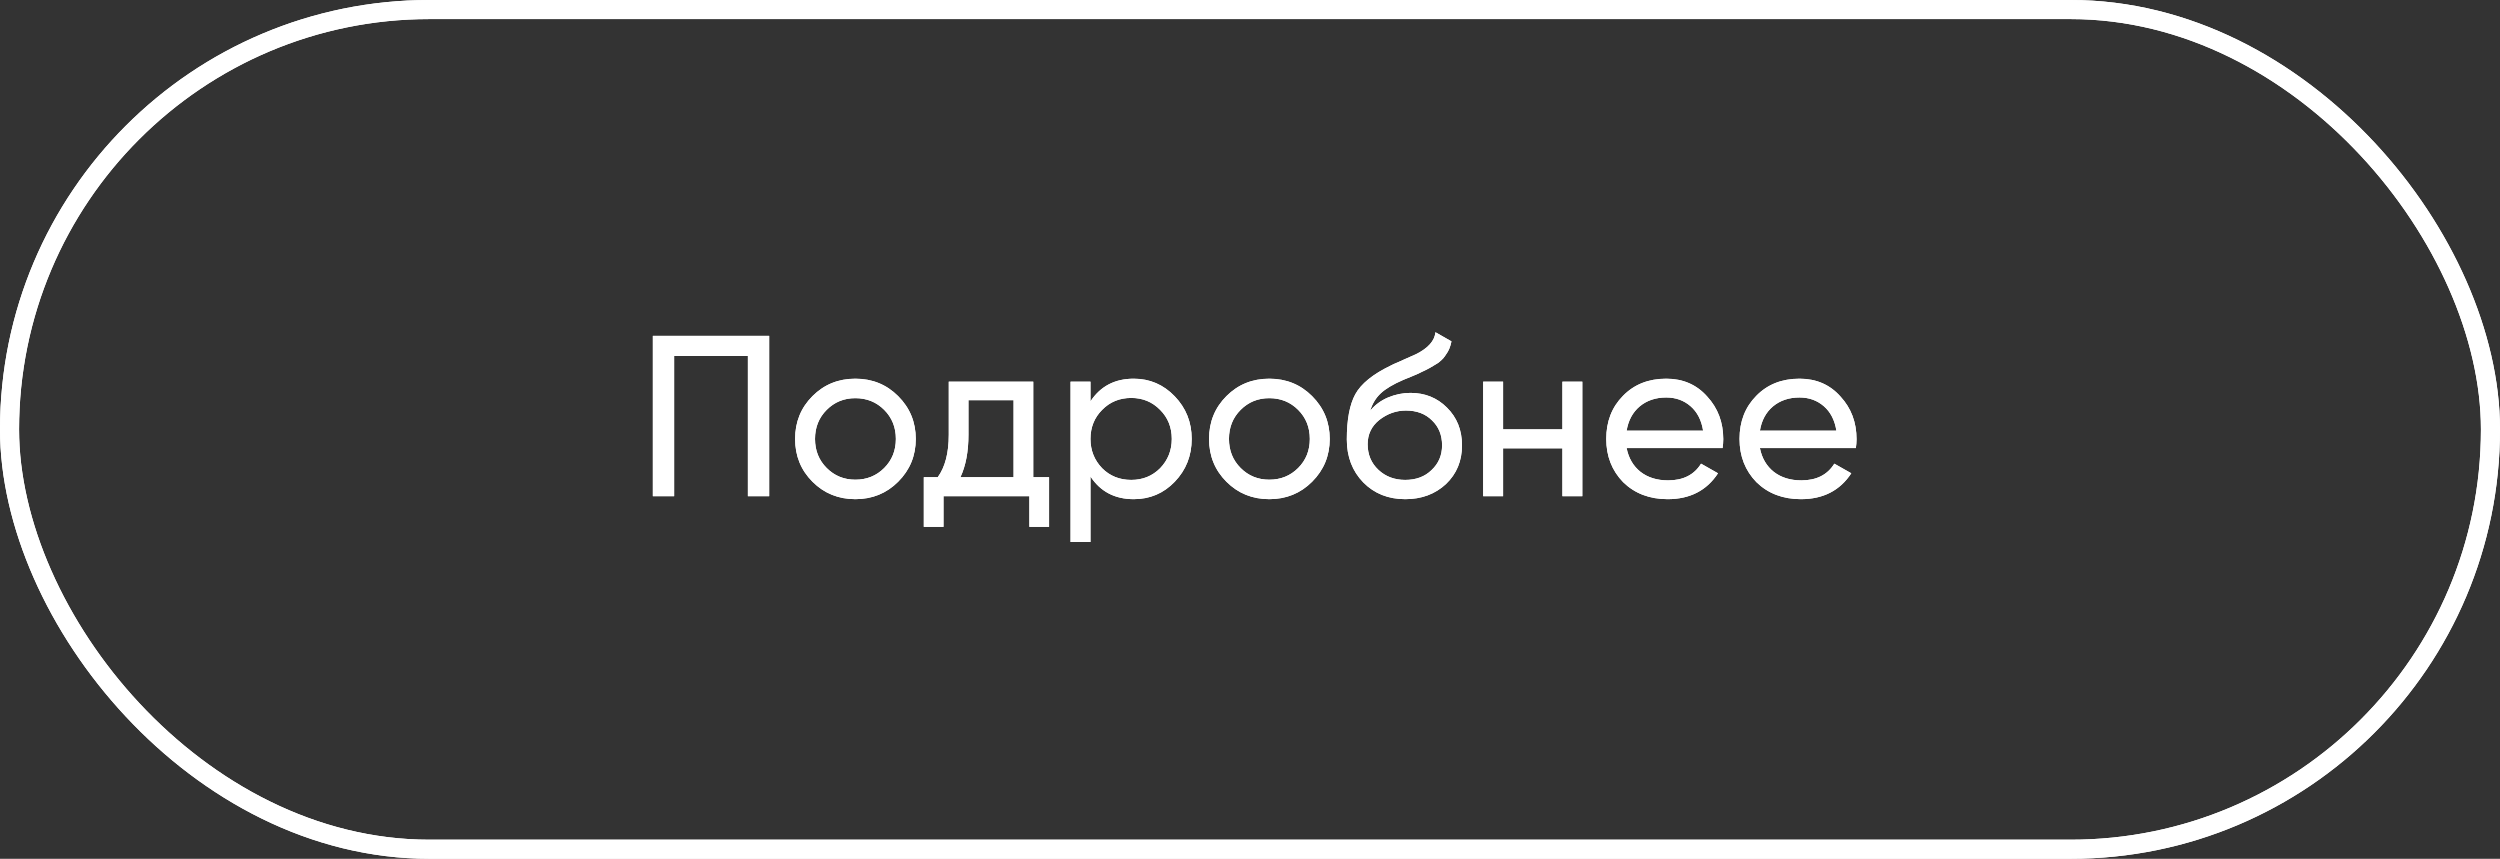
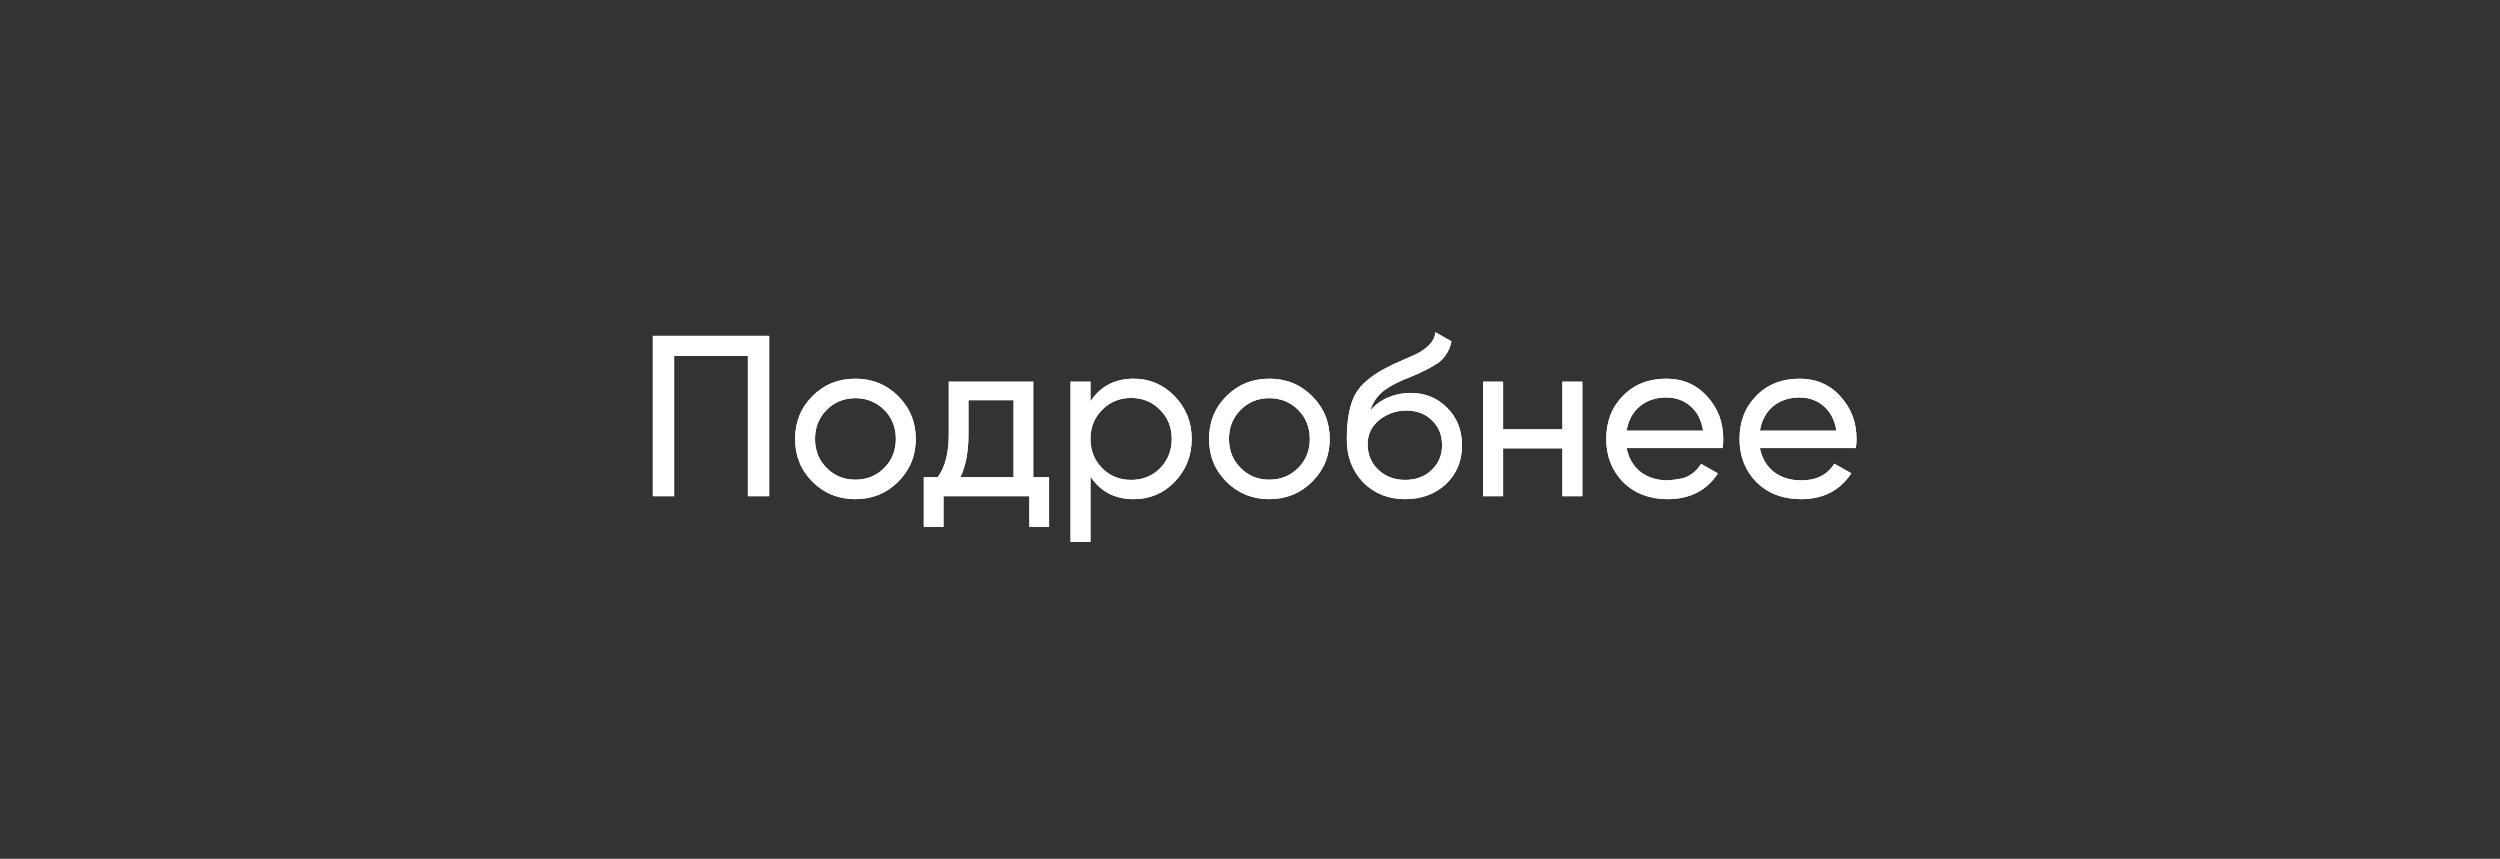
<svg xmlns="http://www.w3.org/2000/svg" width="131" height="45" viewBox="0 0 131 45" fill="none">
  <rect x="0" y="0" width="131" height="45" fill="#333333" stroke="none" />
-   <rect x="0.5" y="0.5" width="130" height="44" rx="22" stroke="white" />
  <path d="M34.209 17.6H40.305V26H39.189V18.656H35.325V26H34.209V17.6ZM47.063 25.244C46.455 25.852 45.707 26.156 44.819 26.156C43.931 26.156 43.183 25.852 42.575 25.244C41.967 24.636 41.663 23.888 41.663 23C41.663 22.112 41.967 21.364 42.575 20.756C43.183 20.148 43.931 19.844 44.819 19.844C45.707 19.844 46.455 20.148 47.063 20.756C47.679 21.372 47.987 22.12 47.987 23C47.987 23.88 47.679 24.628 47.063 25.244ZM44.819 25.136C45.419 25.136 45.923 24.932 46.331 24.524C46.739 24.116 46.943 23.608 46.943 23C46.943 22.392 46.739 21.884 46.331 21.476C45.923 21.068 45.419 20.864 44.819 20.864C44.227 20.864 43.727 21.068 43.319 21.476C42.911 21.884 42.707 22.392 42.707 23C42.707 23.608 42.911 24.116 43.319 24.524C43.727 24.932 44.227 25.136 44.819 25.136ZM54.143 20V25.004H54.971V27.608H53.939V26H49.439V27.608H48.407V25.004H49.139C49.523 24.476 49.715 23.736 49.715 22.784V20H54.143ZM50.327 25.004H53.111V20.972H50.747V22.784C50.747 23.664 50.607 24.404 50.327 25.004ZM59.409 19.844C60.249 19.844 60.965 20.152 61.557 20.768C62.149 21.384 62.445 22.128 62.445 23C62.445 23.88 62.149 24.628 61.557 25.244C60.973 25.852 60.257 26.156 59.409 26.156C58.417 26.156 57.661 25.76 57.141 24.968V28.4H56.097V20H57.141V21.032C57.661 20.24 58.417 19.844 59.409 19.844ZM59.277 25.148C59.877 25.148 60.381 24.944 60.789 24.536C61.197 24.112 61.401 23.6 61.401 23C61.401 22.392 61.197 21.884 60.789 21.476C60.381 21.06 59.877 20.852 59.277 20.852C58.669 20.852 58.161 21.06 57.753 21.476C57.345 21.884 57.141 22.392 57.141 23C57.141 23.6 57.345 24.112 57.753 24.536C58.161 24.944 58.669 25.148 59.277 25.148ZM68.754 25.244C68.146 25.852 67.398 26.156 66.51 26.156C65.622 26.156 64.874 25.852 64.266 25.244C63.658 24.636 63.354 23.888 63.354 23C63.354 22.112 63.658 21.364 64.266 20.756C64.874 20.148 65.622 19.844 66.51 19.844C67.398 19.844 68.146 20.148 68.754 20.756C69.37 21.372 69.678 22.12 69.678 23C69.678 23.88 69.37 24.628 68.754 25.244ZM66.51 25.136C67.11 25.136 67.614 24.932 68.022 24.524C68.43 24.116 68.634 23.608 68.634 23C68.634 22.392 68.43 21.884 68.022 21.476C67.614 21.068 67.11 20.864 66.51 20.864C65.918 20.864 65.418 21.068 65.01 21.476C64.602 21.884 64.398 22.392 64.398 23C64.398 23.608 64.602 24.116 65.01 24.524C65.418 24.932 65.918 25.136 66.51 25.136ZM73.633 26.156C72.745 26.156 72.013 25.864 71.437 25.28C70.861 24.688 70.573 23.936 70.573 23.024C70.573 21.992 70.721 21.204 71.017 20.66C71.321 20.108 71.937 19.608 72.865 19.16C72.913 19.136 72.969 19.108 73.033 19.076C73.105 19.044 73.189 19.008 73.285 18.968C73.389 18.92 73.477 18.88 73.549 18.848L74.197 18.56C74.837 18.24 75.177 17.856 75.217 17.408L76.057 17.888C76.001 18.168 75.909 18.392 75.781 18.56C75.773 18.576 75.749 18.612 75.709 18.668C75.669 18.716 75.641 18.752 75.625 18.776C75.609 18.792 75.581 18.82 75.541 18.86C75.509 18.892 75.473 18.924 75.433 18.956C75.401 18.988 75.357 19.02 75.301 19.052C75.005 19.236 74.793 19.356 74.665 19.412C74.617 19.436 74.565 19.46 74.509 19.484C74.461 19.508 74.421 19.528 74.389 19.544C74.357 19.56 74.333 19.572 74.317 19.58L73.921 19.748L73.537 19.904C73.001 20.136 72.605 20.372 72.349 20.612C72.093 20.852 71.909 21.156 71.797 21.524C72.045 21.22 72.357 20.988 72.733 20.828C73.117 20.668 73.509 20.588 73.909 20.588C74.669 20.588 75.305 20.844 75.817 21.356C76.345 21.876 76.609 22.536 76.609 23.336C76.609 24.152 76.329 24.828 75.769 25.364C75.201 25.892 74.489 26.156 73.633 26.156ZM75.565 23.336C75.565 22.8 75.389 22.364 75.037 22.028C74.693 21.684 74.237 21.512 73.669 21.512C73.165 21.512 72.701 21.676 72.277 22.004C71.869 22.332 71.665 22.756 71.665 23.276C71.665 23.82 71.853 24.268 72.229 24.62C72.605 24.972 73.073 25.148 73.633 25.148C74.201 25.148 74.661 24.976 75.013 24.632C75.381 24.288 75.565 23.856 75.565 23.336ZM81.87 22.496V20H82.914V26H81.87V23.492H78.762V26H77.718V20H78.762V22.496H81.87ZM90.263 23.48H85.235C85.339 24.008 85.583 24.424 85.967 24.728C86.351 25.024 86.831 25.172 87.407 25.172C88.199 25.172 88.775 24.88 89.135 24.296L90.023 24.8C89.431 25.704 88.551 26.156 87.383 26.156C86.439 26.156 85.663 25.86 85.055 25.268C84.463 24.66 84.167 23.904 84.167 23C84.167 22.088 84.459 21.336 85.043 20.744C85.627 20.144 86.383 19.844 87.311 19.844C88.191 19.844 88.907 20.156 89.459 20.78C90.019 21.388 90.299 22.132 90.299 23.012C90.299 23.164 90.287 23.32 90.263 23.48ZM87.311 20.828C86.759 20.828 86.295 20.984 85.919 21.296C85.551 21.608 85.323 22.032 85.235 22.568H89.243C89.155 22.016 88.935 21.588 88.583 21.284C88.231 20.98 87.807 20.828 87.311 20.828ZM97.247 23.48H92.219C92.323 24.008 92.567 24.424 92.951 24.728C93.335 25.024 93.815 25.172 94.391 25.172C95.183 25.172 95.759 24.88 96.119 24.296L97.007 24.8C96.415 25.704 95.535 26.156 94.367 26.156C93.423 26.156 92.647 25.86 92.039 25.268C91.447 24.66 91.151 23.904 91.151 23C91.151 22.088 91.443 21.336 92.027 20.744C92.611 20.144 93.367 19.844 94.295 19.844C95.175 19.844 95.891 20.156 96.443 20.78C97.003 21.388 97.283 22.132 97.283 23.012C97.283 23.164 97.271 23.32 97.247 23.48ZM94.295 20.828C93.743 20.828 93.279 20.984 92.903 21.296C92.535 21.608 92.307 22.032 92.219 22.568H96.227C96.139 22.016 95.919 21.588 95.567 21.284C95.215 20.98 94.791 20.828 94.295 20.828Z" fill="white" />
-   <rect x="0.5" y="0.5" width="130" height="44" rx="22" stroke="white" />
-   <path d="M34.209 17.6H40.305V26H39.189V18.656H35.325V26H34.209V17.6ZM47.063 25.244C46.455 25.852 45.707 26.156 44.819 26.156C43.931 26.156 43.183 25.852 42.575 25.244C41.967 24.636 41.663 23.888 41.663 23C41.663 22.112 41.967 21.364 42.575 20.756C43.183 20.148 43.931 19.844 44.819 19.844C45.707 19.844 46.455 20.148 47.063 20.756C47.679 21.372 47.987 22.12 47.987 23C47.987 23.88 47.679 24.628 47.063 25.244ZM44.819 25.136C45.419 25.136 45.923 24.932 46.331 24.524C46.739 24.116 46.943 23.608 46.943 23C46.943 22.392 46.739 21.884 46.331 21.476C45.923 21.068 45.419 20.864 44.819 20.864C44.227 20.864 43.727 21.068 43.319 21.476C42.911 21.884 42.707 22.392 42.707 23C42.707 23.608 42.911 24.116 43.319 24.524C43.727 24.932 44.227 25.136 44.819 25.136ZM54.143 20V25.004H54.971V27.608H53.939V26H49.439V27.608H48.407V25.004H49.139C49.523 24.476 49.715 23.736 49.715 22.784V20H54.143ZM50.327 25.004H53.111V20.972H50.747V22.784C50.747 23.664 50.607 24.404 50.327 25.004ZM59.409 19.844C60.249 19.844 60.965 20.152 61.557 20.768C62.149 21.384 62.445 22.128 62.445 23C62.445 23.88 62.149 24.628 61.557 25.244C60.973 25.852 60.257 26.156 59.409 26.156C58.417 26.156 57.661 25.76 57.141 24.968V28.4H56.097V20H57.141V21.032C57.661 20.24 58.417 19.844 59.409 19.844ZM59.277 25.148C59.877 25.148 60.381 24.944 60.789 24.536C61.197 24.112 61.401 23.6 61.401 23C61.401 22.392 61.197 21.884 60.789 21.476C60.381 21.06 59.877 20.852 59.277 20.852C58.669 20.852 58.161 21.06 57.753 21.476C57.345 21.884 57.141 22.392 57.141 23C57.141 23.6 57.345 24.112 57.753 24.536C58.161 24.944 58.669 25.148 59.277 25.148ZM68.754 25.244C68.146 25.852 67.398 26.156 66.51 26.156C65.622 26.156 64.874 25.852 64.266 25.244C63.658 24.636 63.354 23.888 63.354 23C63.354 22.112 63.658 21.364 64.266 20.756C64.874 20.148 65.622 19.844 66.51 19.844C67.398 19.844 68.146 20.148 68.754 20.756C69.37 21.372 69.678 22.12 69.678 23C69.678 23.88 69.37 24.628 68.754 25.244ZM66.51 25.136C67.11 25.136 67.614 24.932 68.022 24.524C68.43 24.116 68.634 23.608 68.634 23C68.634 22.392 68.43 21.884 68.022 21.476C67.614 21.068 67.11 20.864 66.51 20.864C65.918 20.864 65.418 21.068 65.01 21.476C64.602 21.884 64.398 22.392 64.398 23C64.398 23.608 64.602 24.116 65.01 24.524C65.418 24.932 65.918 25.136 66.51 25.136ZM73.633 26.156C72.745 26.156 72.013 25.864 71.437 25.28C70.861 24.688 70.573 23.936 70.573 23.024C70.573 21.992 70.721 21.204 71.017 20.66C71.321 20.108 71.937 19.608 72.865 19.16C72.913 19.136 72.969 19.108 73.033 19.076C73.105 19.044 73.189 19.008 73.285 18.968C73.389 18.92 73.477 18.88 73.549 18.848L74.197 18.56C74.837 18.24 75.177 17.856 75.217 17.408L76.057 17.888C76.001 18.168 75.909 18.392 75.781 18.56C75.773 18.576 75.749 18.612 75.709 18.668C75.669 18.716 75.641 18.752 75.625 18.776C75.609 18.792 75.581 18.82 75.541 18.86C75.509 18.892 75.473 18.924 75.433 18.956C75.401 18.988 75.357 19.02 75.301 19.052C75.005 19.236 74.793 19.356 74.665 19.412C74.617 19.436 74.565 19.46 74.509 19.484C74.461 19.508 74.421 19.528 74.389 19.544C74.357 19.56 74.333 19.572 74.317 19.58L73.921 19.748L73.537 19.904C73.001 20.136 72.605 20.372 72.349 20.612C72.093 20.852 71.909 21.156 71.797 21.524C72.045 21.22 72.357 20.988 72.733 20.828C73.117 20.668 73.509 20.588 73.909 20.588C74.669 20.588 75.305 20.844 75.817 21.356C76.345 21.876 76.609 22.536 76.609 23.336C76.609 24.152 76.329 24.828 75.769 25.364C75.201 25.892 74.489 26.156 73.633 26.156ZM75.565 23.336C75.565 22.8 75.389 22.364 75.037 22.028C74.693 21.684 74.237 21.512 73.669 21.512C73.165 21.512 72.701 21.676 72.277 22.004C71.869 22.332 71.665 22.756 71.665 23.276C71.665 23.82 71.853 24.268 72.229 24.62C72.605 24.972 73.073 25.148 73.633 25.148C74.201 25.148 74.661 24.976 75.013 24.632C75.381 24.288 75.565 23.856 75.565 23.336ZM81.87 22.496V20H82.914V26H81.87V23.492H78.762V26H77.718V20H78.762V22.496H81.87ZM90.263 23.48H85.235C85.339 24.008 85.583 24.424 85.967 24.728C86.351 25.024 86.831 25.172 87.407 25.172C88.199 25.172 88.775 24.88 89.135 24.296L90.023 24.8C89.431 25.704 88.551 26.156 87.383 26.156C86.439 26.156 85.663 25.86 85.055 25.268C84.463 24.66 84.167 23.904 84.167 23C84.167 22.088 84.459 21.336 85.043 20.744C85.627 20.144 86.383 19.844 87.311 19.844C88.191 19.844 88.907 20.156 89.459 20.78C90.019 21.388 90.299 22.132 90.299 23.012C90.299 23.164 90.287 23.32 90.263 23.48ZM87.311 20.828C86.759 20.828 86.295 20.984 85.919 21.296C85.551 21.608 85.323 22.032 85.235 22.568H89.243C89.155 22.016 88.935 21.588 88.583 21.284C88.231 20.98 87.807 20.828 87.311 20.828ZM97.247 23.48H92.219C92.323 24.008 92.567 24.424 92.951 24.728C93.335 25.024 93.815 25.172 94.391 25.172C95.183 25.172 95.759 24.88 96.119 24.296L97.007 24.8C96.415 25.704 95.535 26.156 94.367 26.156C93.423 26.156 92.647 25.86 92.039 25.268C91.447 24.66 91.151 23.904 91.151 23C91.151 22.088 91.443 21.336 92.027 20.744C92.611 20.144 93.367 19.844 94.295 19.844C95.175 19.844 95.891 20.156 96.443 20.78C97.003 21.388 97.283 22.132 97.283 23.012C97.283 23.164 97.271 23.32 97.247 23.48ZM94.295 20.828C93.743 20.828 93.279 20.984 92.903 21.296C92.535 21.608 92.307 22.032 92.219 22.568H96.227C96.139 22.016 95.919 21.588 95.567 21.284C95.215 20.98 94.791 20.828 94.295 20.828Z" fill="white" />
+   <path d="M34.209 17.6H40.305V26H39.189V18.656H35.325V26H34.209V17.6ZM47.063 25.244C46.455 25.852 45.707 26.156 44.819 26.156C43.931 26.156 43.183 25.852 42.575 25.244C41.967 24.636 41.663 23.888 41.663 23C41.663 22.112 41.967 21.364 42.575 20.756C43.183 20.148 43.931 19.844 44.819 19.844C45.707 19.844 46.455 20.148 47.063 20.756C47.679 21.372 47.987 22.12 47.987 23C47.987 23.88 47.679 24.628 47.063 25.244ZM44.819 25.136C45.419 25.136 45.923 24.932 46.331 24.524C46.739 24.116 46.943 23.608 46.943 23C46.943 22.392 46.739 21.884 46.331 21.476C45.923 21.068 45.419 20.864 44.819 20.864C44.227 20.864 43.727 21.068 43.319 21.476C42.911 21.884 42.707 22.392 42.707 23C42.707 23.608 42.911 24.116 43.319 24.524C43.727 24.932 44.227 25.136 44.819 25.136ZM54.143 20V25.004H54.971V27.608H53.939V26H49.439V27.608H48.407V25.004H49.139C49.523 24.476 49.715 23.736 49.715 22.784V20H54.143ZM50.327 25.004H53.111V20.972H50.747V22.784C50.747 23.664 50.607 24.404 50.327 25.004ZM59.409 19.844C60.249 19.844 60.965 20.152 61.557 20.768C62.149 21.384 62.445 22.128 62.445 23C62.445 23.88 62.149 24.628 61.557 25.244C60.973 25.852 60.257 26.156 59.409 26.156C58.417 26.156 57.661 25.76 57.141 24.968V28.4H56.097V20H57.141V21.032C57.661 20.24 58.417 19.844 59.409 19.844ZM59.277 25.148C59.877 25.148 60.381 24.944 60.789 24.536C61.197 24.112 61.401 23.6 61.401 23C61.401 22.392 61.197 21.884 60.789 21.476C60.381 21.06 59.877 20.852 59.277 20.852C58.669 20.852 58.161 21.06 57.753 21.476C57.345 21.884 57.141 22.392 57.141 23C57.141 23.6 57.345 24.112 57.753 24.536C58.161 24.944 58.669 25.148 59.277 25.148ZM68.754 25.244C68.146 25.852 67.398 26.156 66.51 26.156C65.622 26.156 64.874 25.852 64.266 25.244C63.658 24.636 63.354 23.888 63.354 23C63.354 22.112 63.658 21.364 64.266 20.756C64.874 20.148 65.622 19.844 66.51 19.844C67.398 19.844 68.146 20.148 68.754 20.756C69.37 21.372 69.678 22.12 69.678 23C69.678 23.88 69.37 24.628 68.754 25.244ZM66.51 25.136C67.11 25.136 67.614 24.932 68.022 24.524C68.43 24.116 68.634 23.608 68.634 23C68.634 22.392 68.43 21.884 68.022 21.476C67.614 21.068 67.11 20.864 66.51 20.864C65.918 20.864 65.418 21.068 65.01 21.476C64.602 21.884 64.398 22.392 64.398 23C64.398 23.608 64.602 24.116 65.01 24.524C65.418 24.932 65.918 25.136 66.51 25.136ZM73.633 26.156C72.745 26.156 72.013 25.864 71.437 25.28C70.861 24.688 70.573 23.936 70.573 23.024C70.573 21.992 70.721 21.204 71.017 20.66C71.321 20.108 71.937 19.608 72.865 19.16C72.913 19.136 72.969 19.108 73.033 19.076C73.105 19.044 73.189 19.008 73.285 18.968C73.389 18.92 73.477 18.88 73.549 18.848L74.197 18.56C74.837 18.24 75.177 17.856 75.217 17.408L76.057 17.888C76.001 18.168 75.909 18.392 75.781 18.56C75.773 18.576 75.749 18.612 75.709 18.668C75.669 18.716 75.641 18.752 75.625 18.776C75.609 18.792 75.581 18.82 75.541 18.86C75.509 18.892 75.473 18.924 75.433 18.956C75.401 18.988 75.357 19.02 75.301 19.052C75.005 19.236 74.793 19.356 74.665 19.412C74.617 19.436 74.565 19.46 74.509 19.484C74.461 19.508 74.421 19.528 74.389 19.544C74.357 19.56 74.333 19.572 74.317 19.58L73.921 19.748L73.537 19.904C73.001 20.136 72.605 20.372 72.349 20.612C72.093 20.852 71.909 21.156 71.797 21.524C72.045 21.22 72.357 20.988 72.733 20.828C73.117 20.668 73.509 20.588 73.909 20.588C74.669 20.588 75.305 20.844 75.817 21.356C76.345 21.876 76.609 22.536 76.609 23.336C76.609 24.152 76.329 24.828 75.769 25.364C75.201 25.892 74.489 26.156 73.633 26.156ZM75.565 23.336C75.565 22.8 75.389 22.364 75.037 22.028C74.693 21.684 74.237 21.512 73.669 21.512C73.165 21.512 72.701 21.676 72.277 22.004C71.869 22.332 71.665 22.756 71.665 23.276C71.665 23.82 71.853 24.268 72.229 24.62C72.605 24.972 73.073 25.148 73.633 25.148C74.201 25.148 74.661 24.976 75.013 24.632C75.381 24.288 75.565 23.856 75.565 23.336ZM81.87 22.496V20H82.914V26H81.87V23.492H78.762V26H77.718V20H78.762V22.496H81.87ZM90.263 23.48H85.235C85.339 24.008 85.583 24.424 85.967 24.728C86.351 25.024 86.831 25.172 87.407 25.172L90.023 24.8C89.431 25.704 88.551 26.156 87.383 26.156C86.439 26.156 85.663 25.86 85.055 25.268C84.463 24.66 84.167 23.904 84.167 23C84.167 22.088 84.459 21.336 85.043 20.744C85.627 20.144 86.383 19.844 87.311 19.844C88.191 19.844 88.907 20.156 89.459 20.78C90.019 21.388 90.299 22.132 90.299 23.012C90.299 23.164 90.287 23.32 90.263 23.48ZM87.311 20.828C86.759 20.828 86.295 20.984 85.919 21.296C85.551 21.608 85.323 22.032 85.235 22.568H89.243C89.155 22.016 88.935 21.588 88.583 21.284C88.231 20.98 87.807 20.828 87.311 20.828ZM97.247 23.48H92.219C92.323 24.008 92.567 24.424 92.951 24.728C93.335 25.024 93.815 25.172 94.391 25.172C95.183 25.172 95.759 24.88 96.119 24.296L97.007 24.8C96.415 25.704 95.535 26.156 94.367 26.156C93.423 26.156 92.647 25.86 92.039 25.268C91.447 24.66 91.151 23.904 91.151 23C91.151 22.088 91.443 21.336 92.027 20.744C92.611 20.144 93.367 19.844 94.295 19.844C95.175 19.844 95.891 20.156 96.443 20.78C97.003 21.388 97.283 22.132 97.283 23.012C97.283 23.164 97.271 23.32 97.247 23.48ZM94.295 20.828C93.743 20.828 93.279 20.984 92.903 21.296C92.535 21.608 92.307 22.032 92.219 22.568H96.227C96.139 22.016 95.919 21.588 95.567 21.284C95.215 20.98 94.791 20.828 94.295 20.828Z" fill="white" />
</svg>